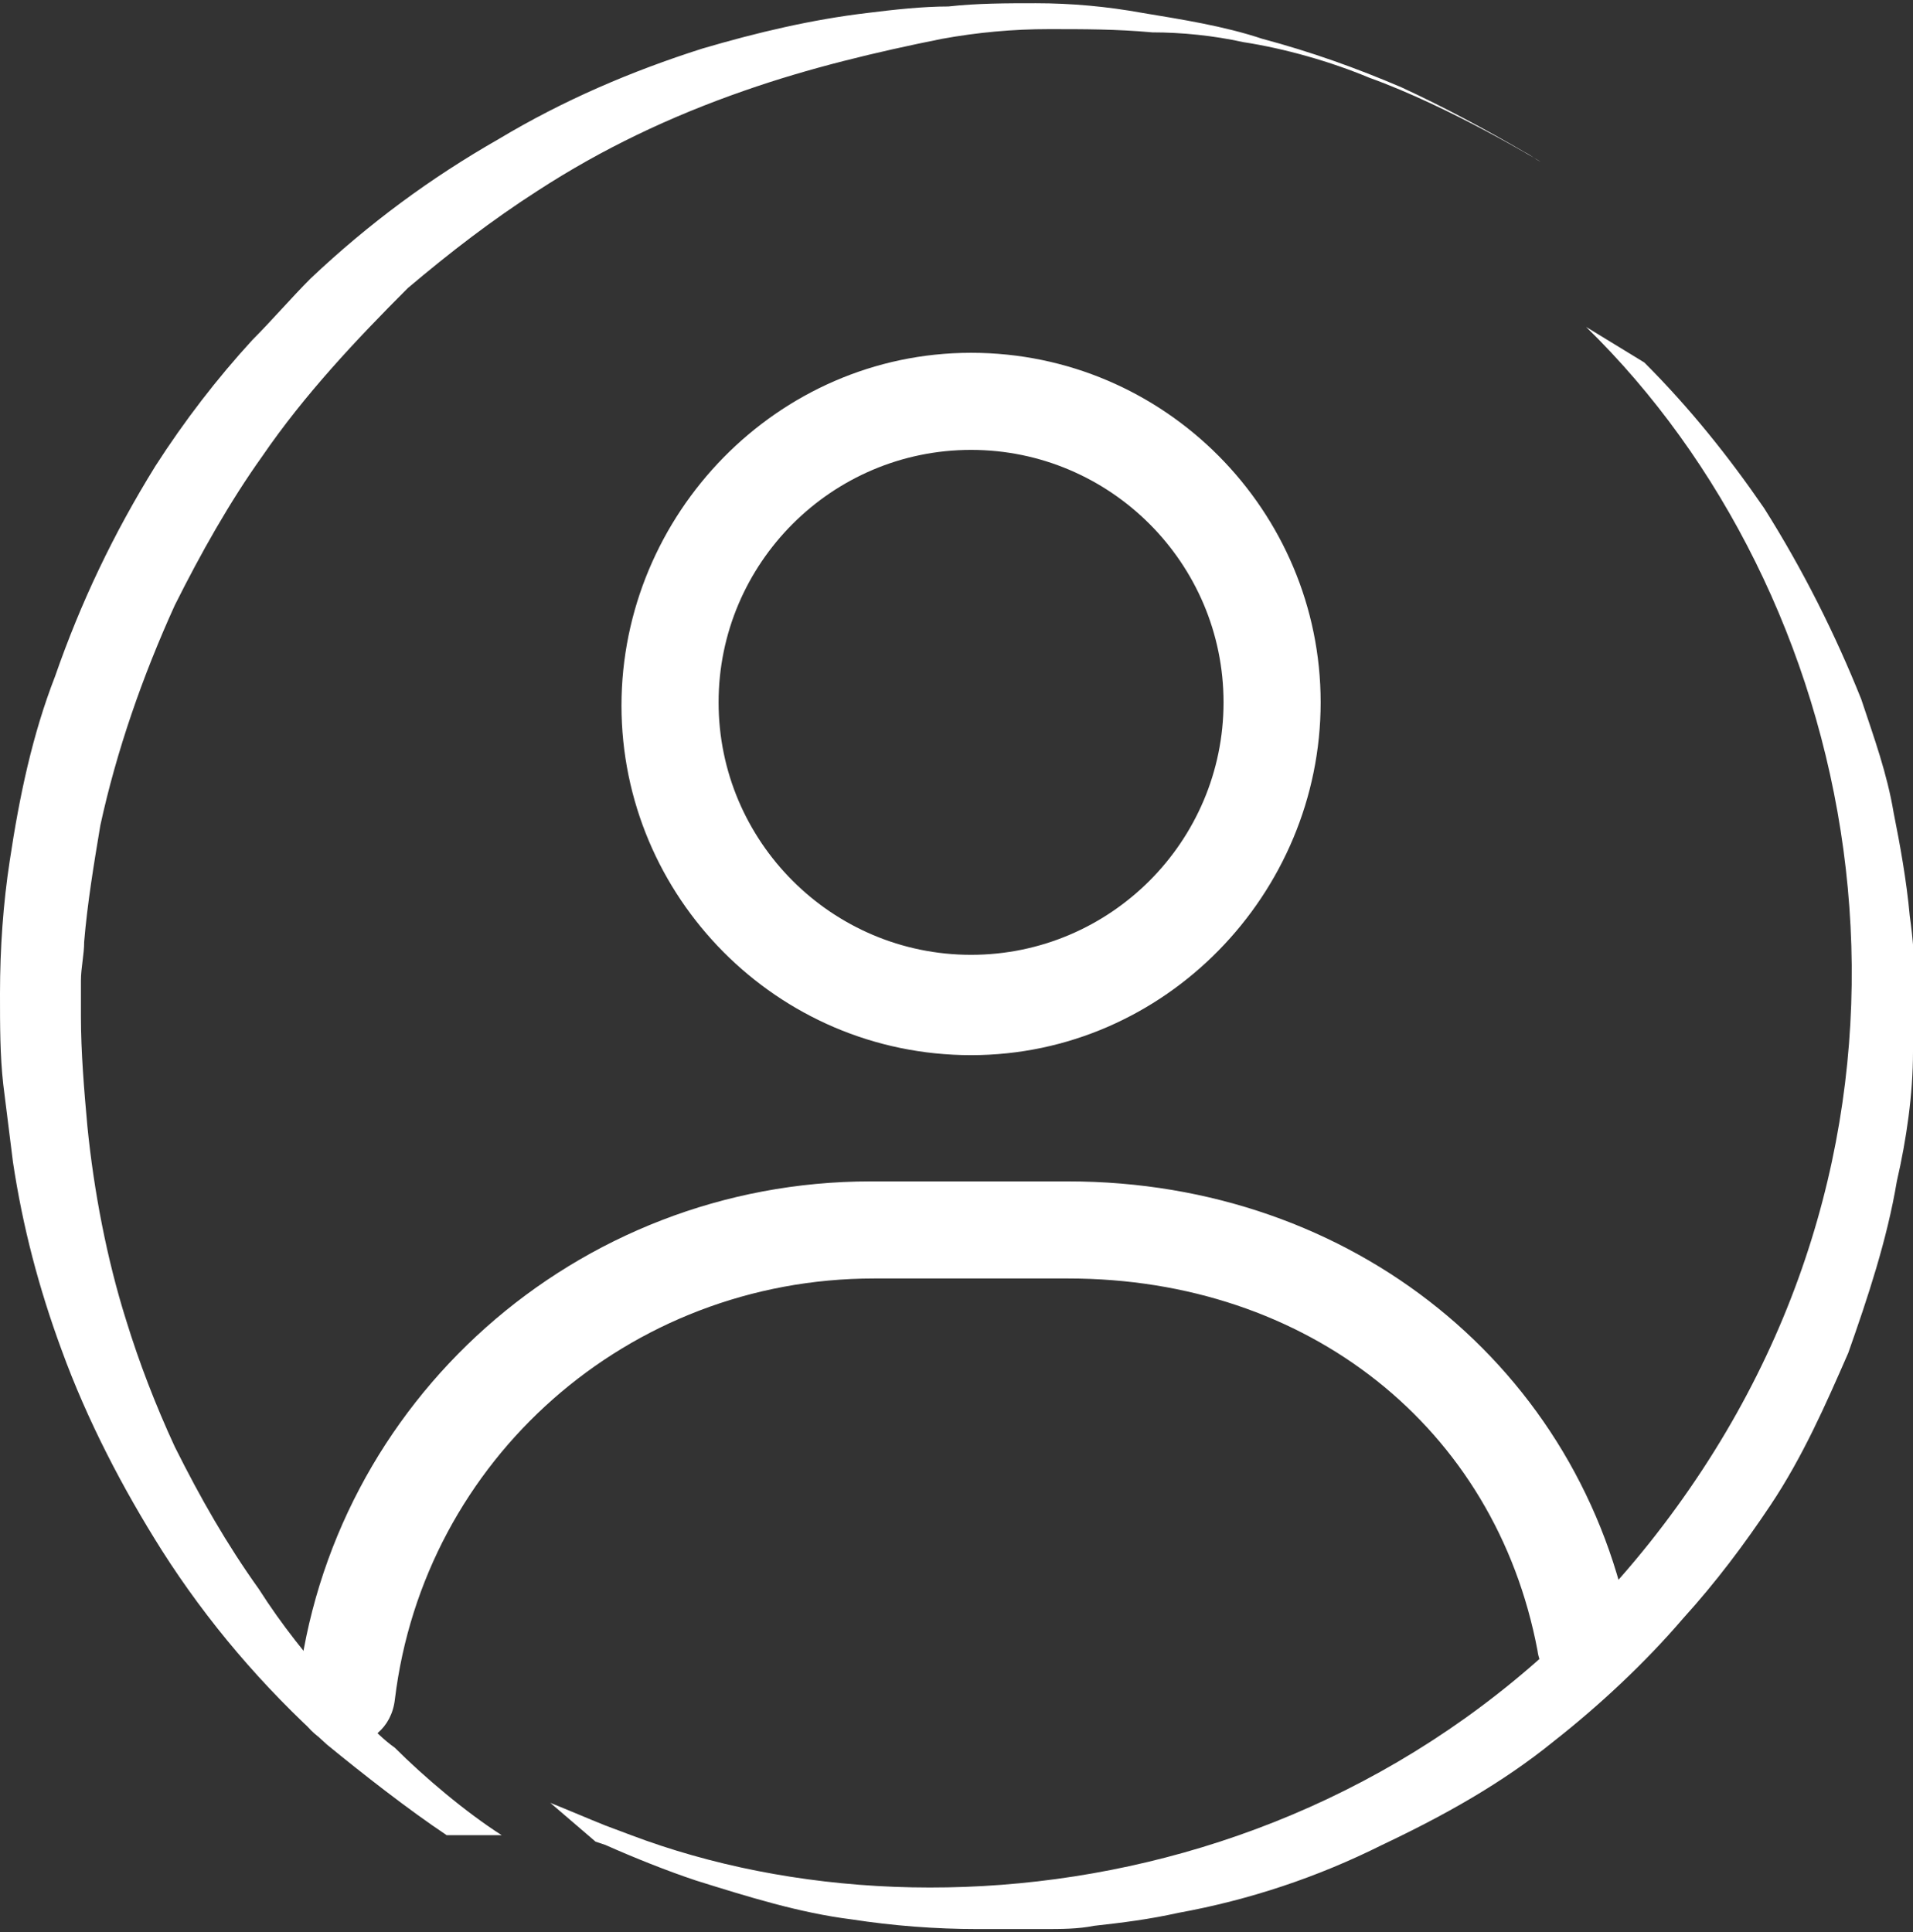
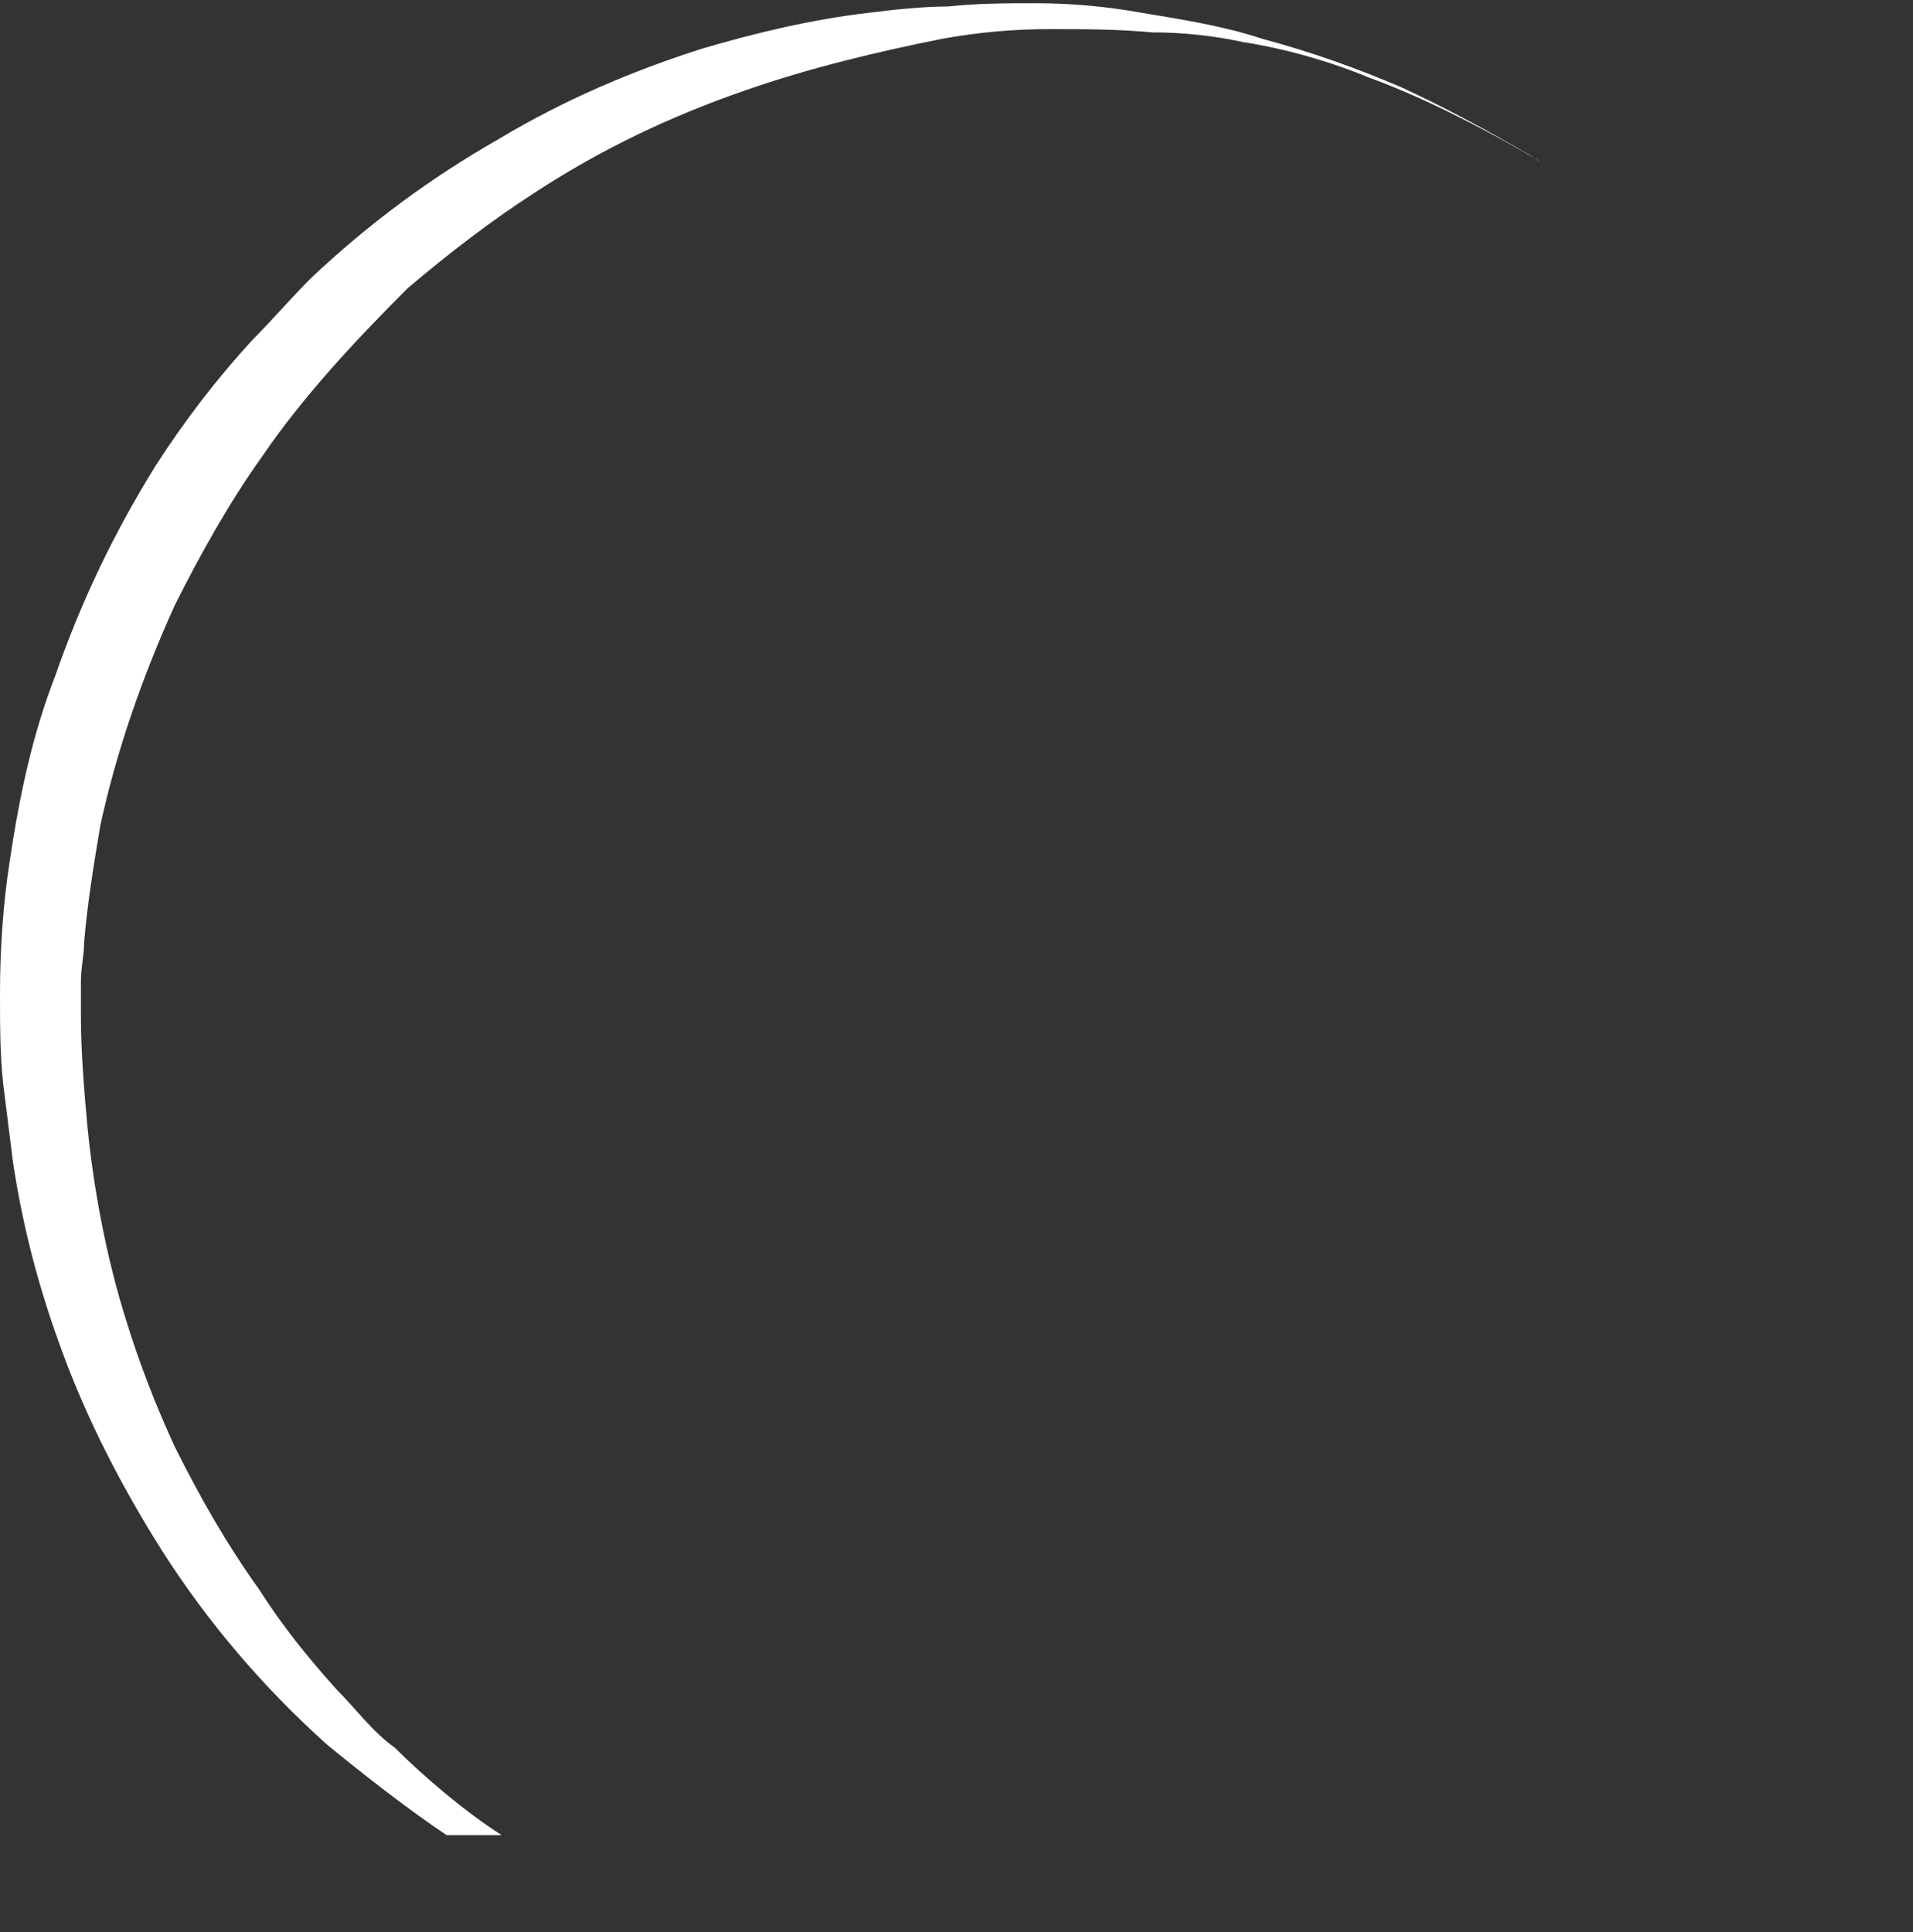
<svg xmlns="http://www.w3.org/2000/svg" version="1.1" id="Capa_2_00000159468306286217018430000011582175714521698216_" x="0px" y="0px" viewBox="0 0 59.1 59.7" style="enable-background:new 0 0 59.1 59.7;" xml:space="preserve">
  <rect x="0" y="0" width="59.1" height="59.7" fill="#333333" stroke="none" />
  <style type="text/css">
	.st0{fill:#FFFFFF;}
</style>
  <g>
    <path class="st0" d="M13.8,56.7c-1.2-0.8-2.6-1.9-3.7-2.8c-2-1.8-3.7-3.8-5.1-6c-1.2-1.9-2.3-4-3.1-6.2c-0.7-1.9-1.2-3.8-1.5-5.8   c-0.1-0.8-0.2-1.6-0.3-2.4C0,32.6,0,31.7,0,30.7c0-1.4,0.1-2.8,0.3-4.1c0.3-2,0.7-3.9,1.4-5.7c0.8-2.3,1.8-4.4,3.1-6.5   c0.9-1.4,1.9-2.7,3-3.9C8.4,9.9,9,9.2,9.6,8.6c1.8-1.7,3.7-3.1,5.8-4.3c2-1.2,4.1-2.1,6.3-2.8c1.7-0.5,3.4-0.9,5.1-1.1   c0.8-0.1,1.7-0.2,2.5-0.2c0.9-0.1,1.8-0.1,2.7-0.1c1.1,0,2.2,0.1,3.3,0.3c1.2,0.2,2.5,0.4,3.7,0.8c1.5,0.4,2.9,0.9,4.3,1.5   c1.3,0.6,2.6,1.3,3.8,2c0.2,0.1,0.3,0.2,0.5,0.3c0,0-2.8-1.7-5.3-2.6c-1.2-0.5-2.6-0.9-3.9-1.1C37.5,1.1,36.5,1,35.6,1   c-1.1-0.1-2.1-0.1-3.2-0.1c-1.1,0-2.2,0.1-3.3,0.3c-2,0.4-4.1,0.9-6.1,1.6c-2.3,0.8-4.4,1.8-6.4,3.1c-1.4,0.9-2.7,1.9-4,3   c-1.6,1.6-3.2,3.3-4.5,5.2c-1,1.4-1.9,3-2.7,4.6c-1,2.2-1.8,4.5-2.3,6.8c-0.2,1.2-0.4,2.4-0.5,3.6c0,0.4-0.1,0.8-0.1,1.2   c0,0.4,0,0.7,0,1.1c0,1.1,0.1,2.3,0.2,3.4c0.2,2,0.6,4.1,1.2,6c0.4,1.3,0.9,2.6,1.5,3.9c0.8,1.6,1.6,3,2.6,4.4   c0.7,1.1,1.5,2.1,2.4,3.1c0.6,0.6,1.1,1.3,1.8,1.8c0.9,0.9,2.2,2,3.3,2.7H13.8L13.8,56.7z" />
-     <path class="st0" d="M50.8,11.2c1.4,1.4,2.6,2.9,3.7,4.5c1.2,1.9,2.2,3.9,3,5.9c0.4,1.2,0.8,2.3,1,3.5c0.2,1,0.4,2.1,0.5,3.2   c0.2,1.4,0.2,2.8,0.1,4.2c0,1.3-0.2,2.7-0.5,4c-0.3,1.8-0.9,3.6-1.5,5.3c-0.7,1.6-1.4,3.2-2.4,4.7C53.9,47.7,53,48.9,52,50   c-1.2,1.4-2.6,2.7-4,3.8c-1.6,1.3-3.4,2.3-5.3,3.2c-2,1-4.1,1.7-6.3,2.1c-0.9,0.2-1.7,0.3-2.6,0.4c-0.5,0.1-1,0.1-1.6,0.1   c-0.7,0-1.4,0-2,0c-1.3,0-2.6-0.1-3.9-0.3c-1.6-0.2-3.2-0.7-4.8-1.2c-0.9-0.3-1.9-0.7-2.8-1.1l-0.3-0.1L17,55.7   c0.5,0.2,1.2,0.5,1.7,0.7l0.8,0.3c9.8,3.7,24.7,1.5,33.1-11.3c8-12.2,4.8-27.1-3.6-35.3L50.8,11.2L50.8,11.2z" />
  </g>
  <g>
-     <path class="st0" d="M30,32.6c-6,0-10.8-4.9-10.8-10.8S24,10.9,30,10.9s10.8,4.9,10.8,10.8S36,32.6,30,32.6z M30,13.9   c-4.3,0-7.8,3.5-7.8,7.8s3.5,7.8,7.8,7.8s7.8-3.5,7.8-7.8S34.3,13.9,30,13.9z" />
-   </g>
+     </g>
  <g>
-     <path class="st0" d="M10.7,53.9c-0.1,0-0.1,0-0.2,0c-0.8-0.1-1.4-0.8-1.3-1.7c1-8.9,8.6-15.7,17.7-15.7h6.1c8.8,0,15.9,5.8,17.4,14   c0.1,0.8-0.4,1.6-1.2,1.7c-0.8,0.1-1.6-0.4-1.7-1.2c-1.3-6.9-7.1-11.5-14.5-11.5H27c-7.6,0-13.9,5.6-14.8,13   C12.1,53.4,11.4,53.9,10.7,53.9z" />
-   </g>
+     </g>
</svg>